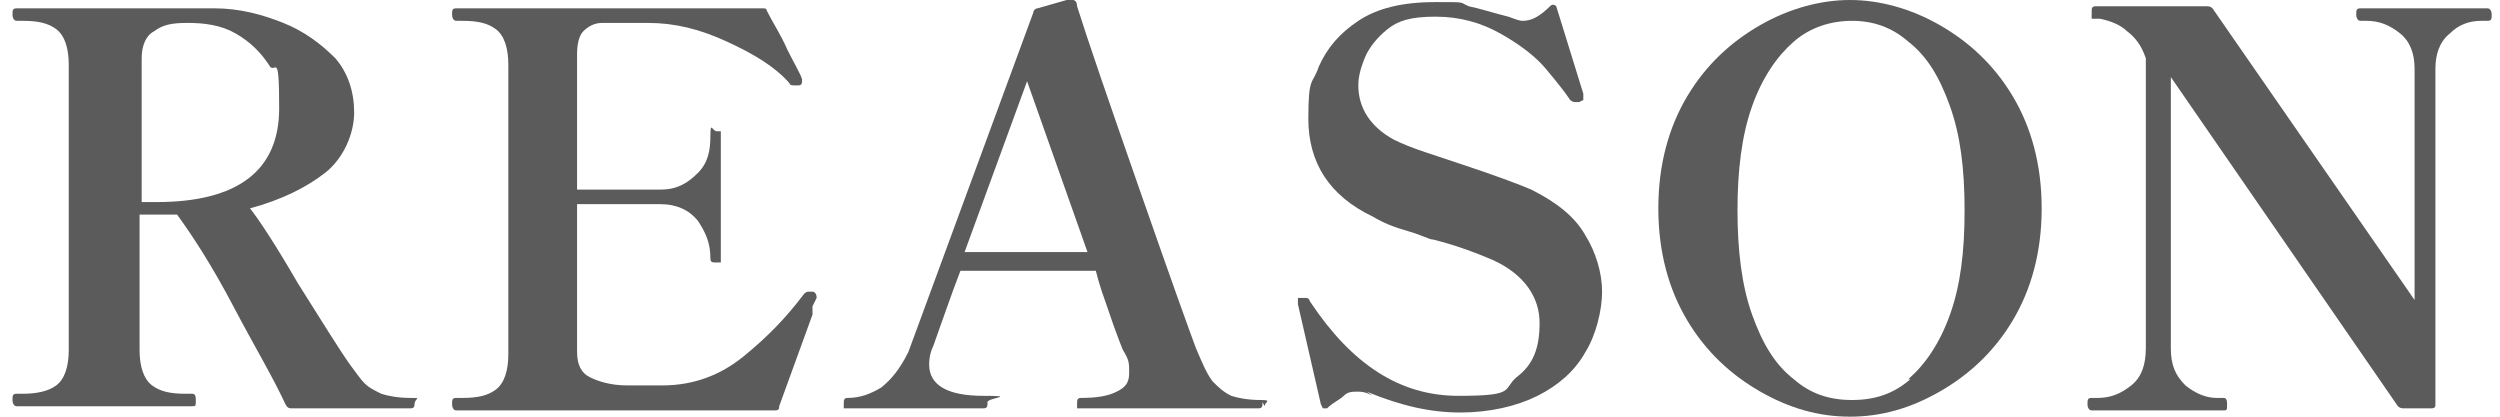
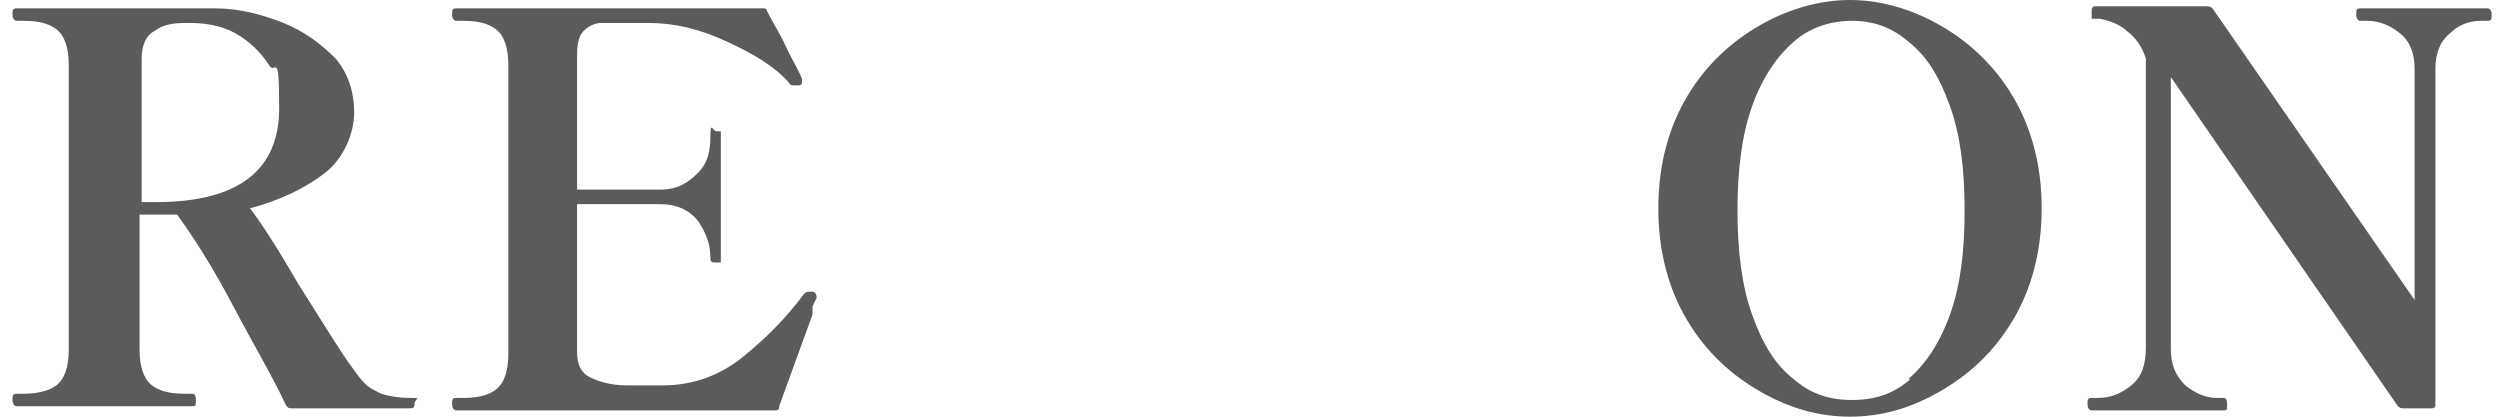
<svg xmlns="http://www.w3.org/2000/svg" version="1.1" fill="#5b5b5b" width="120" height="20" viewBox="0 0 120 20">
  <path d="M100.4,19.7c-.1,0-.2-.1-.2-.3s0-.3.2-.3h.3c.6,0,1.1-.2,1.6-.6.5-.4.7-1,.7-1.8V2.8c-.2-.6-.5-1-.9-1.3-.3-.3-.8-.5-1.3-.6h-.2c-.1,0-.2,0-.2,0,0,0,0-.1,0-.3,0-.2,0-.3.2-.3h5.3c.1,0,.2,0,.3.1l9.7,14V3.3c0-.7-.2-1.3-.7-1.7-.5-.4-1-.6-1.6-.6h-.3c-.1,0-.2-.1-.2-.3s0-.3.2-.3h6.1c.1,0,.2.1.2.3s0,.3-.2.3h-.3c-.6,0-1.1.2-1.5.6-.5.4-.7,1-.7,1.7v16.1c0,.1,0,.2-.2.2h-1.3c-.1,0-.2,0-.3-.1l-10.9-15.8v13c0,.8.2,1.3.7,1.8.5.4,1,.6,1.5.6h.3c.1,0,.2,0,.2.3s0,.3-.2.3h-6.1Z" />
  <path d="M84.5,18.8c-1.4-.8-2.6-1.9-3.5-3.4-.9-1.5-1.4-3.3-1.4-5.4s.5-3.9,1.4-5.4c.9-1.5,2.1-2.6,3.5-3.4s2.9-1.2,4.3-1.2,2.9.4,4.3,1.2c1.4.8,2.6,1.9,3.5,3.4.9,1.5,1.4,3.3,1.4,5.4s-.5,3.9-1.4,5.4c-.9,1.5-2.1,2.6-3.5,3.4-1.4.8-2.8,1.2-4.3,1.2s-2.9-.4-4.3-1.2ZM91.6,18.2c.8-.7,1.5-1.7,2-3.1.5-1.4.7-3,.7-5s-.2-3.6-.7-5c-.5-1.4-1.1-2.4-2-3.1-.8-.7-1.7-1-2.7-1s-2,.3-2.8,1-1.5,1.7-2,3.1c-.5,1.4-.7,3.1-.7,5s.2,3.6.7,5c.5,1.4,1.1,2.4,2,3.1.8.7,1.7,1,2.8,1s2-.3,2.8-1Z" />
-   <path d="M65.9,19c-.2-.1-.4-.2-.7-.2s-.5,0-.7.2-.5.3-.8.6c0,0-.1,0-.2,0,0,0,0,0-.1-.2l-1.1-4.8v-.2c0,0,0,0,0-.1,0,0,0,0,.1,0,0,0,0,0,0,0,0,0,0,0,.2,0s.2,0,.3.2c2,3,4.3,4.5,7.1,4.5s2.1-.3,2.8-.9c.8-.6,1.1-1.4,1.1-2.6s-.7-2.3-2.2-3c-.7-.3-1.7-.7-2.9-1-.2,0-.5-.2-1.2-.4s-1.2-.4-1.7-.7c-2.1-1-3.1-2.6-3.1-4.7s.2-1.6.5-2.5c.4-.9,1-1.6,1.9-2.2.9-.6,2.1-.9,3.7-.9s1.1,0,1.6.2c.5.1,1.1.3,1.9.5.3.1.5.2.7.2.4,0,.8-.2,1.3-.7.1-.1.2-.1.3,0l1.3,4.2h0c0,.2,0,.3,0,.3,0,0,0,0-.2.1-.1,0-.2,0-.2,0,0,0-.2,0-.3-.2-.2-.3-.6-.8-1.1-1.4-.5-.6-1.3-1.2-2.2-1.7-.9-.5-1.9-.8-3.1-.8s-1.8.2-2.3.6c-.5.4-.9.9-1.1,1.4-.2.5-.3.9-.3,1.3,0,1.1.6,2,1.7,2.6.4.2.9.4,1.5.6.6.2,1.2.4,1.8.6,1.5.5,2.6.9,3.3,1.2,1.2.6,2.1,1.3,2.6,2.2.5.8.8,1.8.8,2.7s-.3,2.1-.8,2.9c-.5.9-1.3,1.6-2.3,2.1s-2.3.8-3.7.8-2.8-.3-4.5-1Z" />
-   <path d="M60.6,19.3c0,.2,0,.3-.2.3h-8.6c0,0-.1,0-.1,0s0-.1,0-.2c0-.2,0-.3.2-.3.8,0,1.3-.1,1.7-.3.4-.2.6-.4.6-.9s0-.6-.3-1.1c0,0-.3-.7-.8-2.2-.1-.3-.3-.8-.5-1.6h-6.5c-.5,1.3-.9,2.5-1.3,3.6-.1.2-.2.5-.2.9,0,1,.9,1.5,2.6,1.5s.2.1.2.3,0,.3-.2.3h-6.6c0,0-.1,0-.1,0,0,0,0-.1,0-.2,0-.2,0-.3.2-.3.6,0,1.1-.2,1.6-.5.5-.4.9-.9,1.3-1.7L49.6.6c0-.1.1-.2.2-.2l1.4-.4c0,0,.2,0,.3,0,.1,0,.2.1.2.3.5,1.6,1.5,4.5,3,8.8,1.5,4.3,2.4,6.8,2.7,7.6.3.7.5,1.2.8,1.6.3.3.5.5.9.7.3.1.8.2,1.4.2s.2.1.2.3ZM52.2,12.1l-2.9-8.2-3,8.2h5.9Z" />
  <path d="M39,14.7c0,0,0,.1,0,.2,0,0,0,.1,0,.2l-1.6,4.4c0,.1,0,.2-.2.2h-15.3c-.1,0-.2-.1-.2-.3s0-.3.2-.3h.3c.7,0,1.2-.1,1.6-.4s.6-.9.6-1.7V3.1c0-.8-.2-1.4-.6-1.7s-.9-.4-1.6-.4h-.3c-.1,0-.2-.1-.2-.3s0-.3.2-.3h14.7c.1,0,.2,0,.2.1.3.6.7,1.2,1,1.9.3.6.6,1.1.7,1.4h0c0,.2,0,.3-.2.3,0,0-.1,0-.2,0,0,0-.2,0-.2-.1-.7-.8-1.7-1.4-3-2s-2.5-.9-3.8-.9h-.5c-.7,0-1.3,0-1.7,0s-.7.2-.9.4c-.2.2-.3.6-.3,1.1v6.5h2.1c1,0,1.6,0,1.9,0,.8,0,1.3-.3,1.8-.8s.6-1.1.6-1.8.1-.2.3-.2.2,0,.2,0c0,0,0,0,0,.1v6.1c0,0,0,.1,0,.1,0,0-.1,0-.2,0-.2,0-.3,0-.3-.2,0-.7-.2-1.2-.6-1.8-.4-.5-1-.8-1.8-.8-.3,0-1,0-1.9,0h-2.1v7.1c0,.6.2,1,.6,1.2.4.2,1,.4,1.8.4.2,0,.4,0,.8,0s.7,0,.9,0c1.5,0,2.8-.5,3.9-1.4s2-1.8,2.9-3c0,0,.1-.1.2-.1s.1,0,.2,0c.1,0,.2.1.2.3Z" />
  <path d="M19.9,19.3c0,.2,0,.3-.2.3h-5.7c-.1,0-.2,0-.3-.2-.6-1.3-1.5-2.8-2.5-4.7s-1.9-3.3-2.7-4.4h-1.8v6.5c0,.8.2,1.4.6,1.7.4.3.9.4,1.6.4h.3c.1,0,.2,0,.2.3s0,.3-.2.3H.8c-.1,0-.2-.1-.2-.3s0-.3.2-.3h.3c.6,0,1.2-.1,1.6-.4s.6-.9.6-1.7V3.1c0-.8-.2-1.4-.6-1.7-.4-.3-.9-.4-1.6-.4h-.3c-.1,0-.2-.1-.2-.3s0-.3.2-.3c2.2,0,4.4,0,6.4,0h3.1c1.2,0,2.3.3,3.3.7,1,.4,1.8,1,2.5,1.7.6.7.9,1.6.9,2.6s-.5,2.2-1.4,2.9-2.1,1.3-3.6,1.7c.4.5,1.2,1.7,2.3,3.6,1.2,1.9,2,3.2,2.5,3.9.3.4.5.7.7.9s.4.3.8.5c.3.1.8.2,1.4.2s.2,0,.2.3ZM6.7,9.7h.8c3.9,0,5.9-1.5,5.9-4.5s-.2-1.5-.5-2.1c-.4-.6-.9-1.1-1.6-1.5s-1.5-.5-2.3-.5-1.2.1-1.6.4c-.4.2-.6.7-.6,1.3v6.9Z" />
</svg>